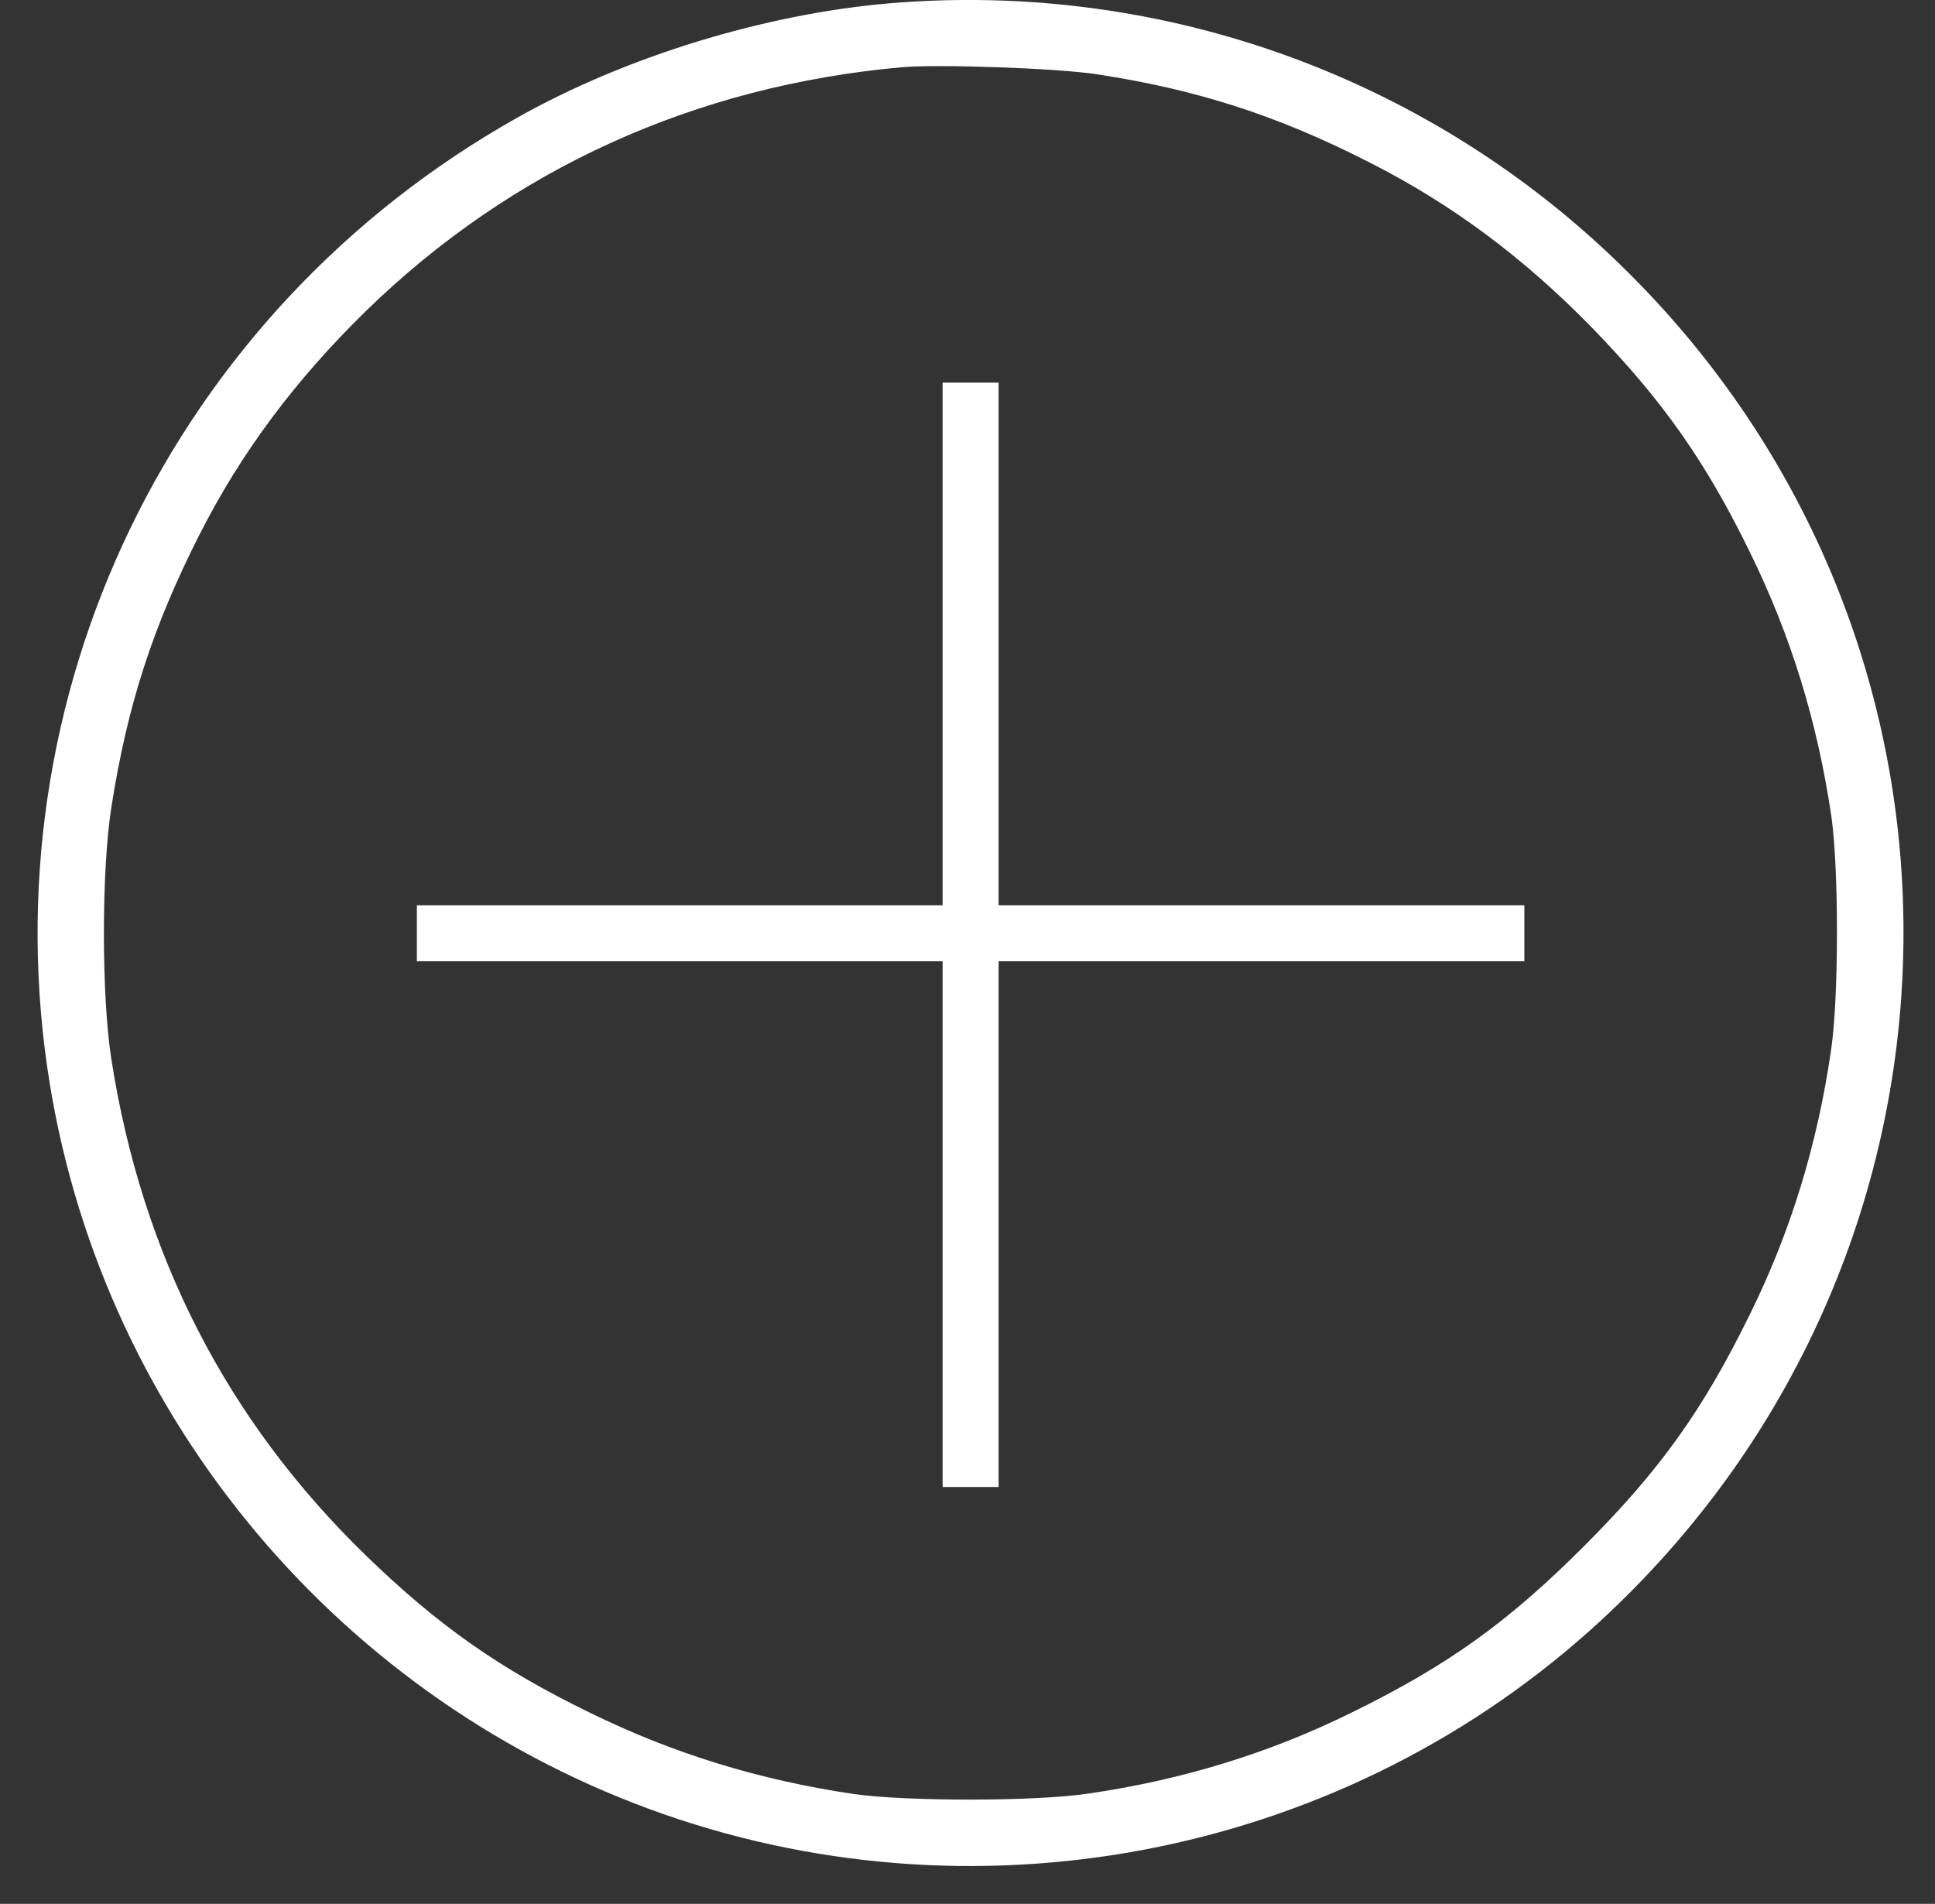
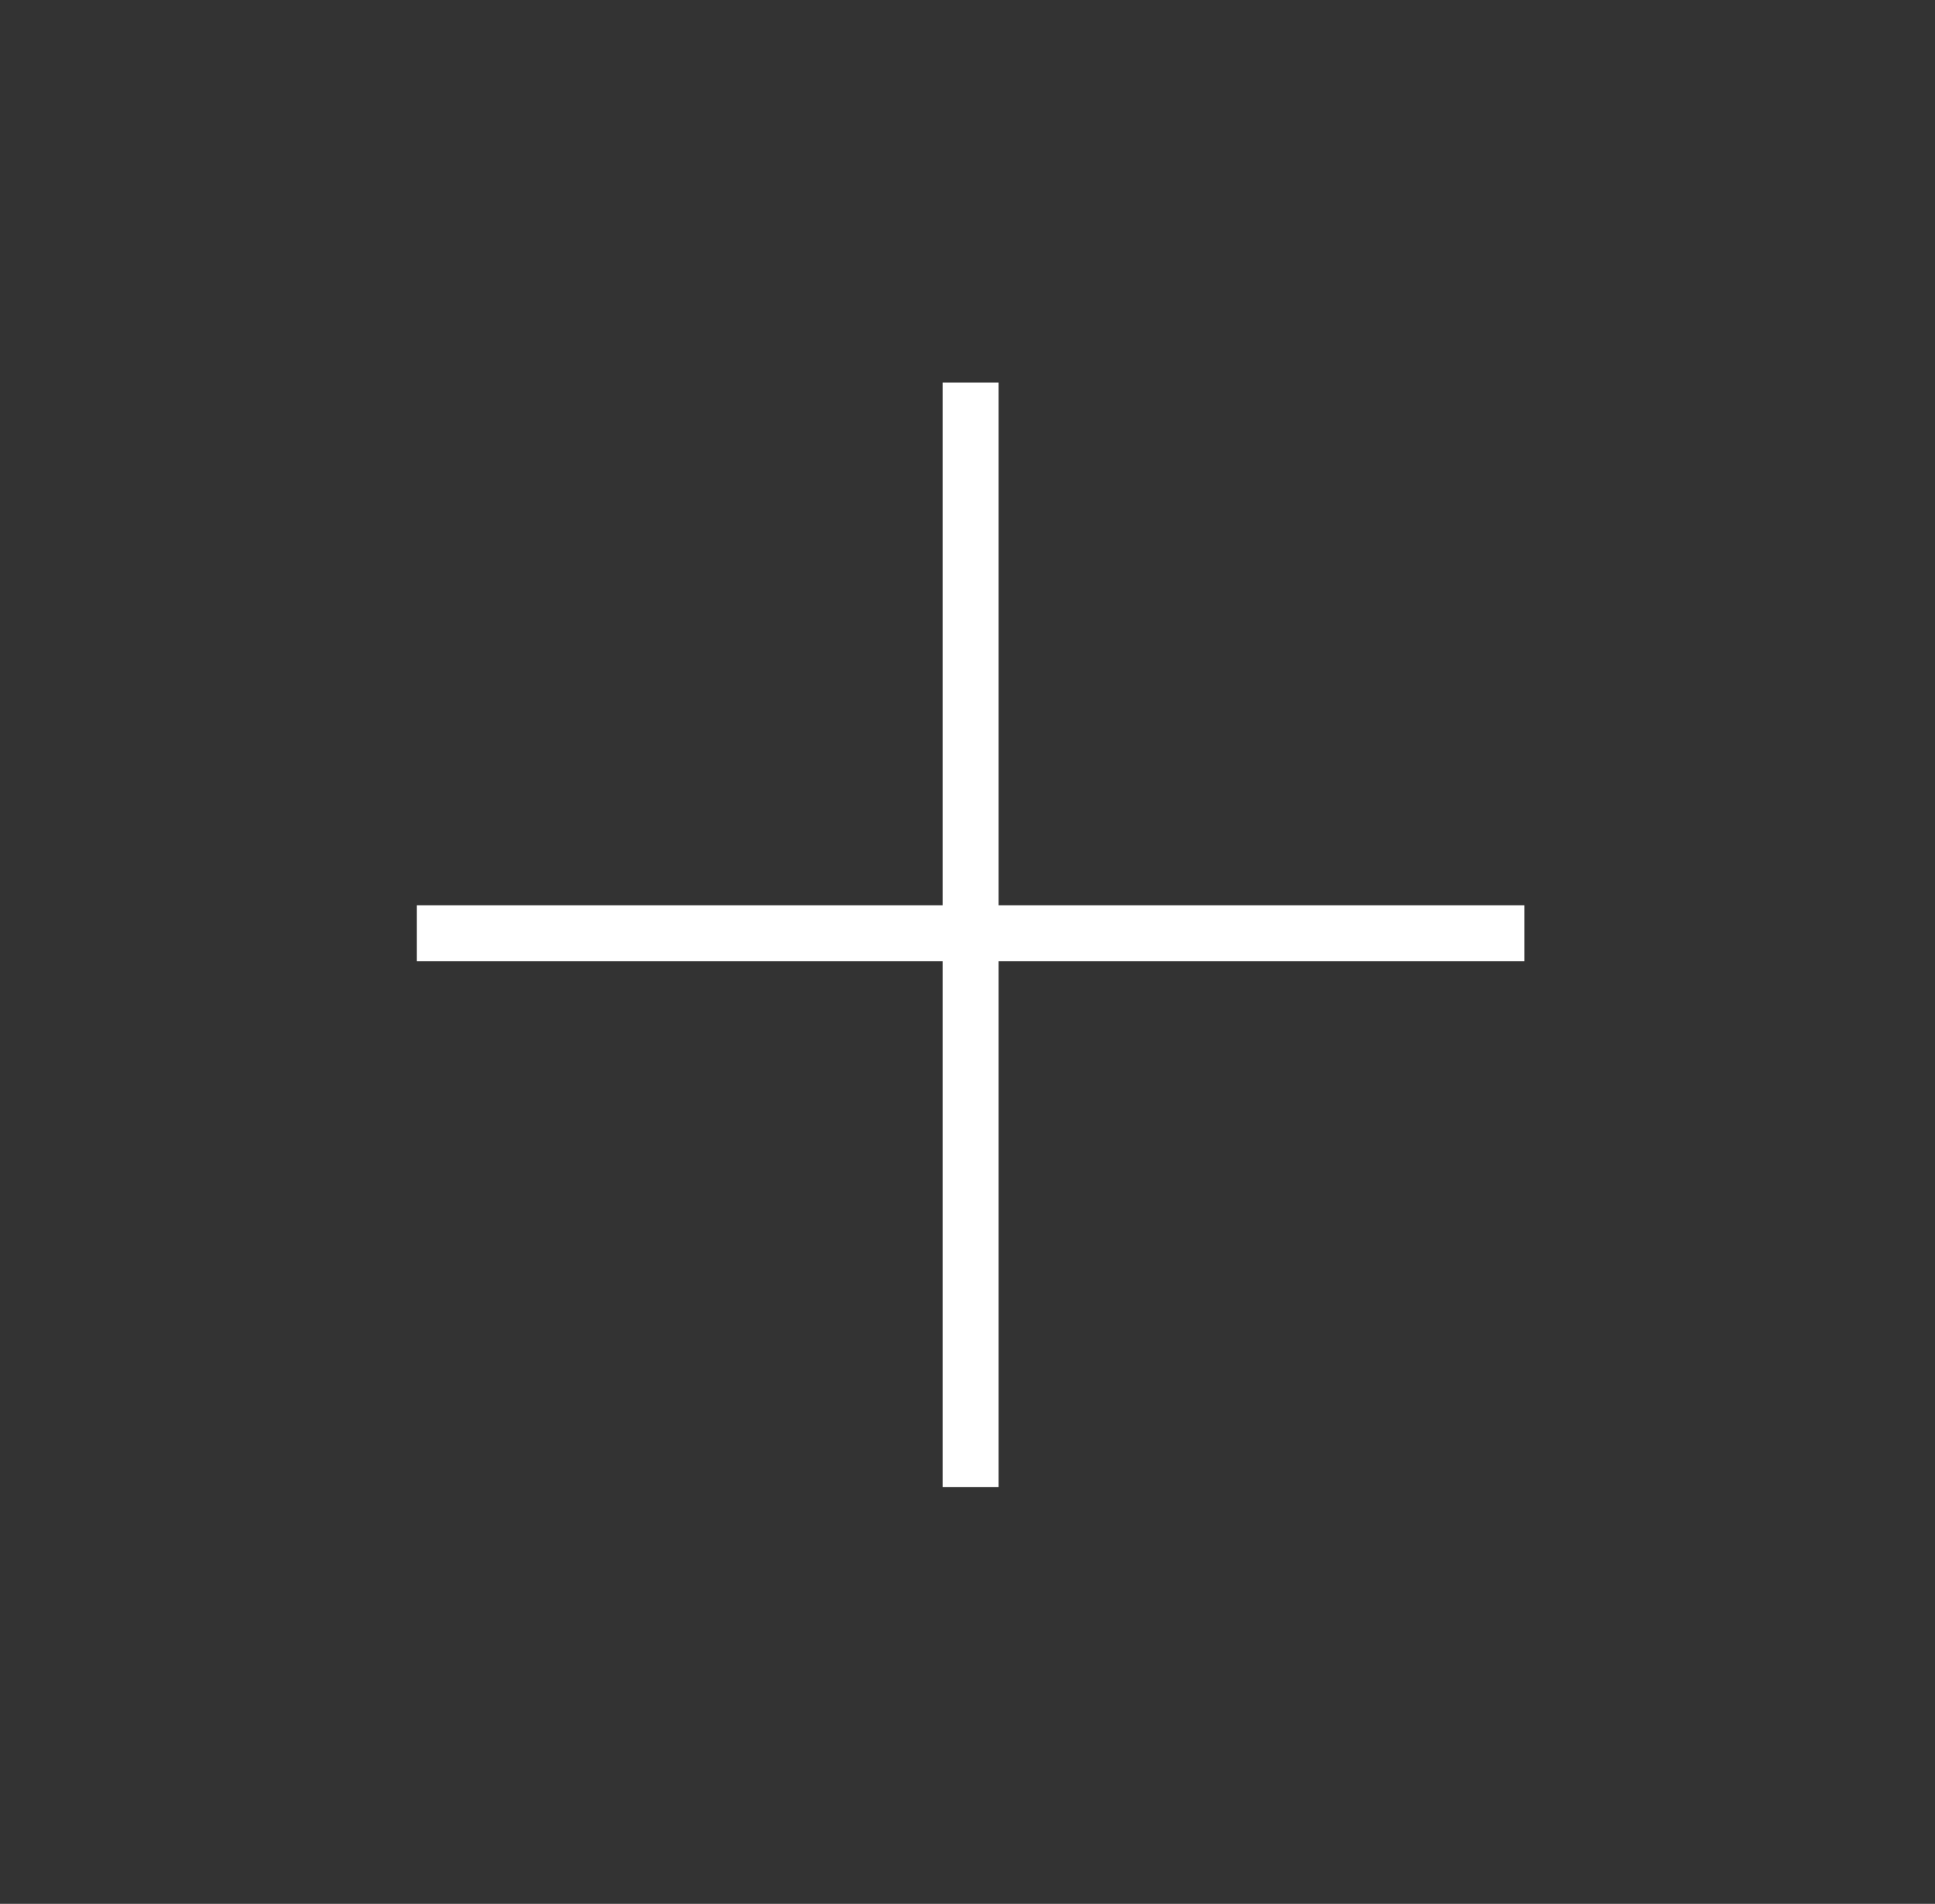
<svg xmlns="http://www.w3.org/2000/svg" width="622" height="612" viewBox="0 0 622 612" fill="none">
  <rect x="0" y="0" width="622" height="612" fill="#333333" stroke="none" />
  <g clip-path="url(#clip0)">
-     <path d="M285.5 1.1C245.5 4.6 201.2 18.2 166.5 37.7C55.3 100.1 -4.5 224 16.1 349C33.9 456.8 110.2 547.3 213.7 583.3C317.5 619.4 433.7 595.4 514.3 521.2C640.5 405 644.9 209 523.9 88.1C461.1 25.2 374 -6.5 285.5 1.1ZM352.8 23.9C384.7 28.8 410.6 37.1 440 52.1C466.7 65.6 489.9 82.9 512 105.6C534.5 128.8 548.3 148.4 562.5 177.5C575.7 204.4 584.2 232 588.7 262.5C591.1 279.4 591.1 320.7 588.6 337.5C584.2 368 575.5 396.2 562.5 422.5C547.4 453.3 533.6 472.6 509.1 497.1C484.6 521.6 465.3 535.4 434.5 550.5C408.2 563.5 380 572.2 349.5 576.6C332.7 579.1 291.4 579.1 274.5 576.7C244 572.2 216.4 563.7 189.5 550.5C160.4 536.3 140.8 522.5 117.6 500C72.9 456.6 45.6 403.4 35.8 340.5C32.6 320.2 32.6 279.8 35.8 259.5C40.9 226.8 49.1 201.5 64.1 171.9C77.5 145.5 94.8 122.3 117.6 100C164.4 54.4 223.2 27.6 290 21.6C301.8 20.6 339.9 21.9 352.8 23.9Z" fill="white" />
    <path d="M303 207V291H218.5H134V300V309H218.5H303V393.5V478H312H321V393.5V309H405.5H490V300V291H405.5H321V207V123H312H303V207Z" fill="white" />
  </g>
  <defs>
    <clipPath id="clip0">
      <rect width="622" height="612" fill="white" />
    </clipPath>
  </defs>
</svg>